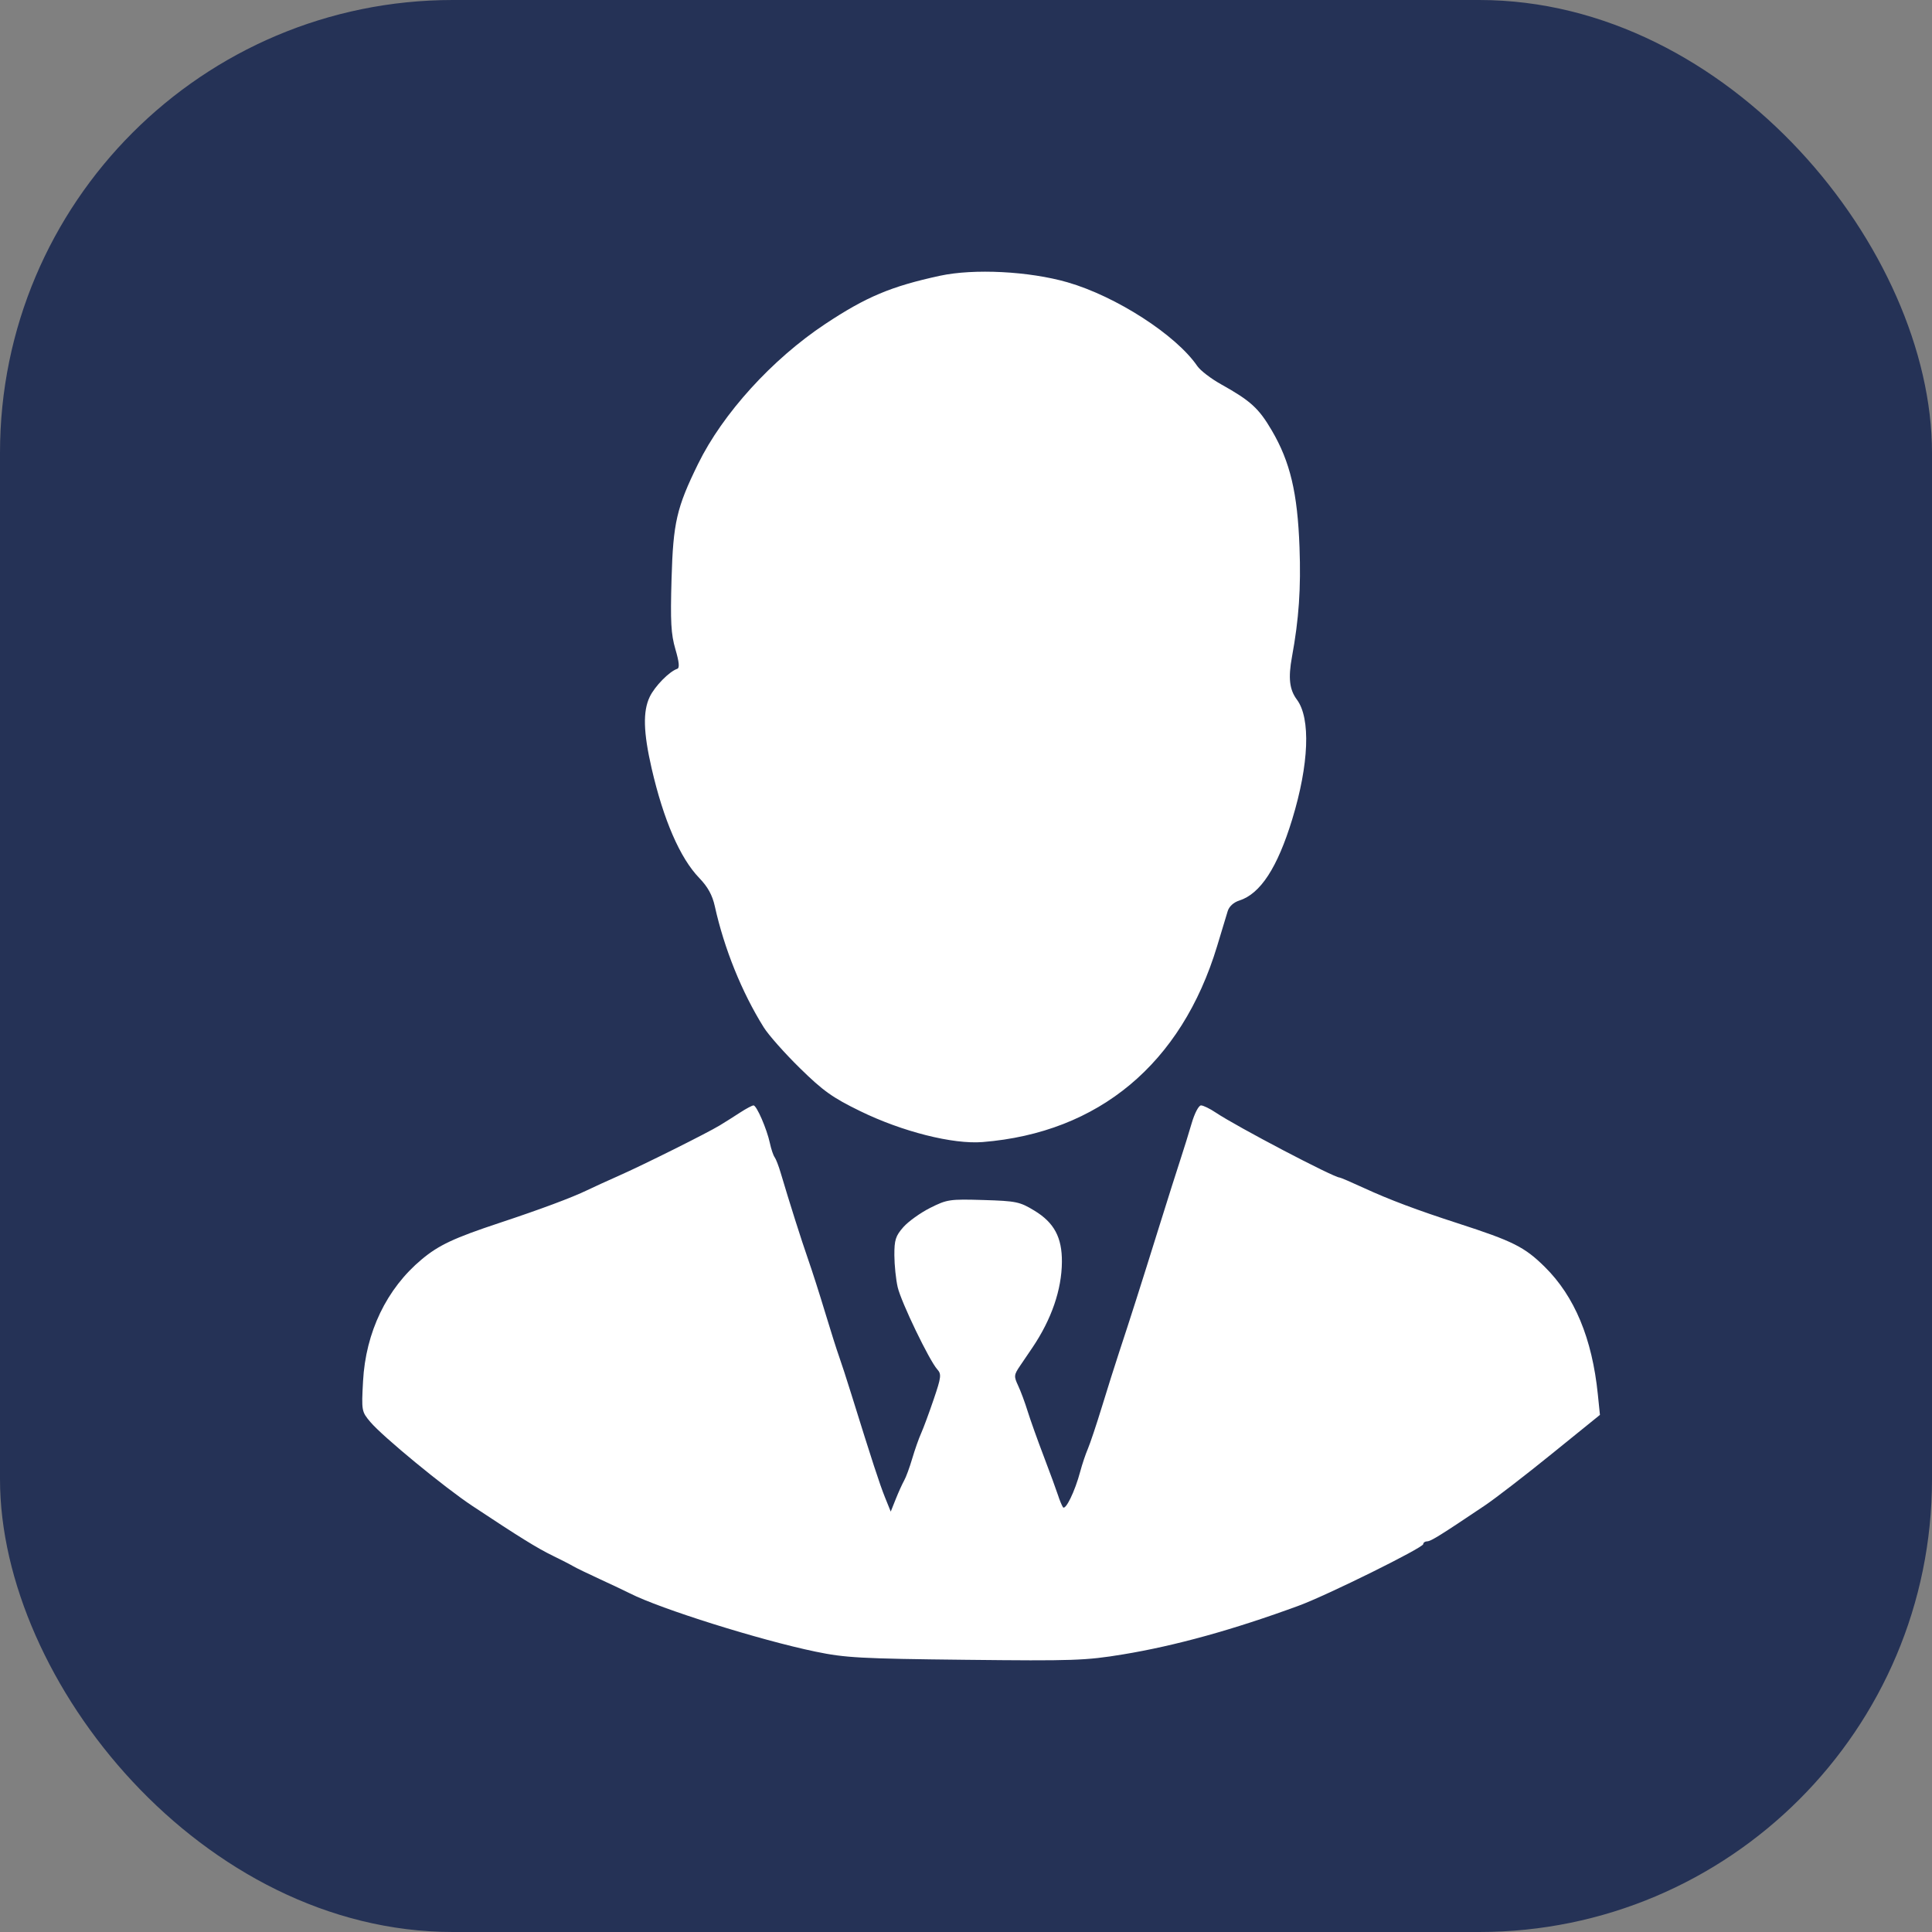
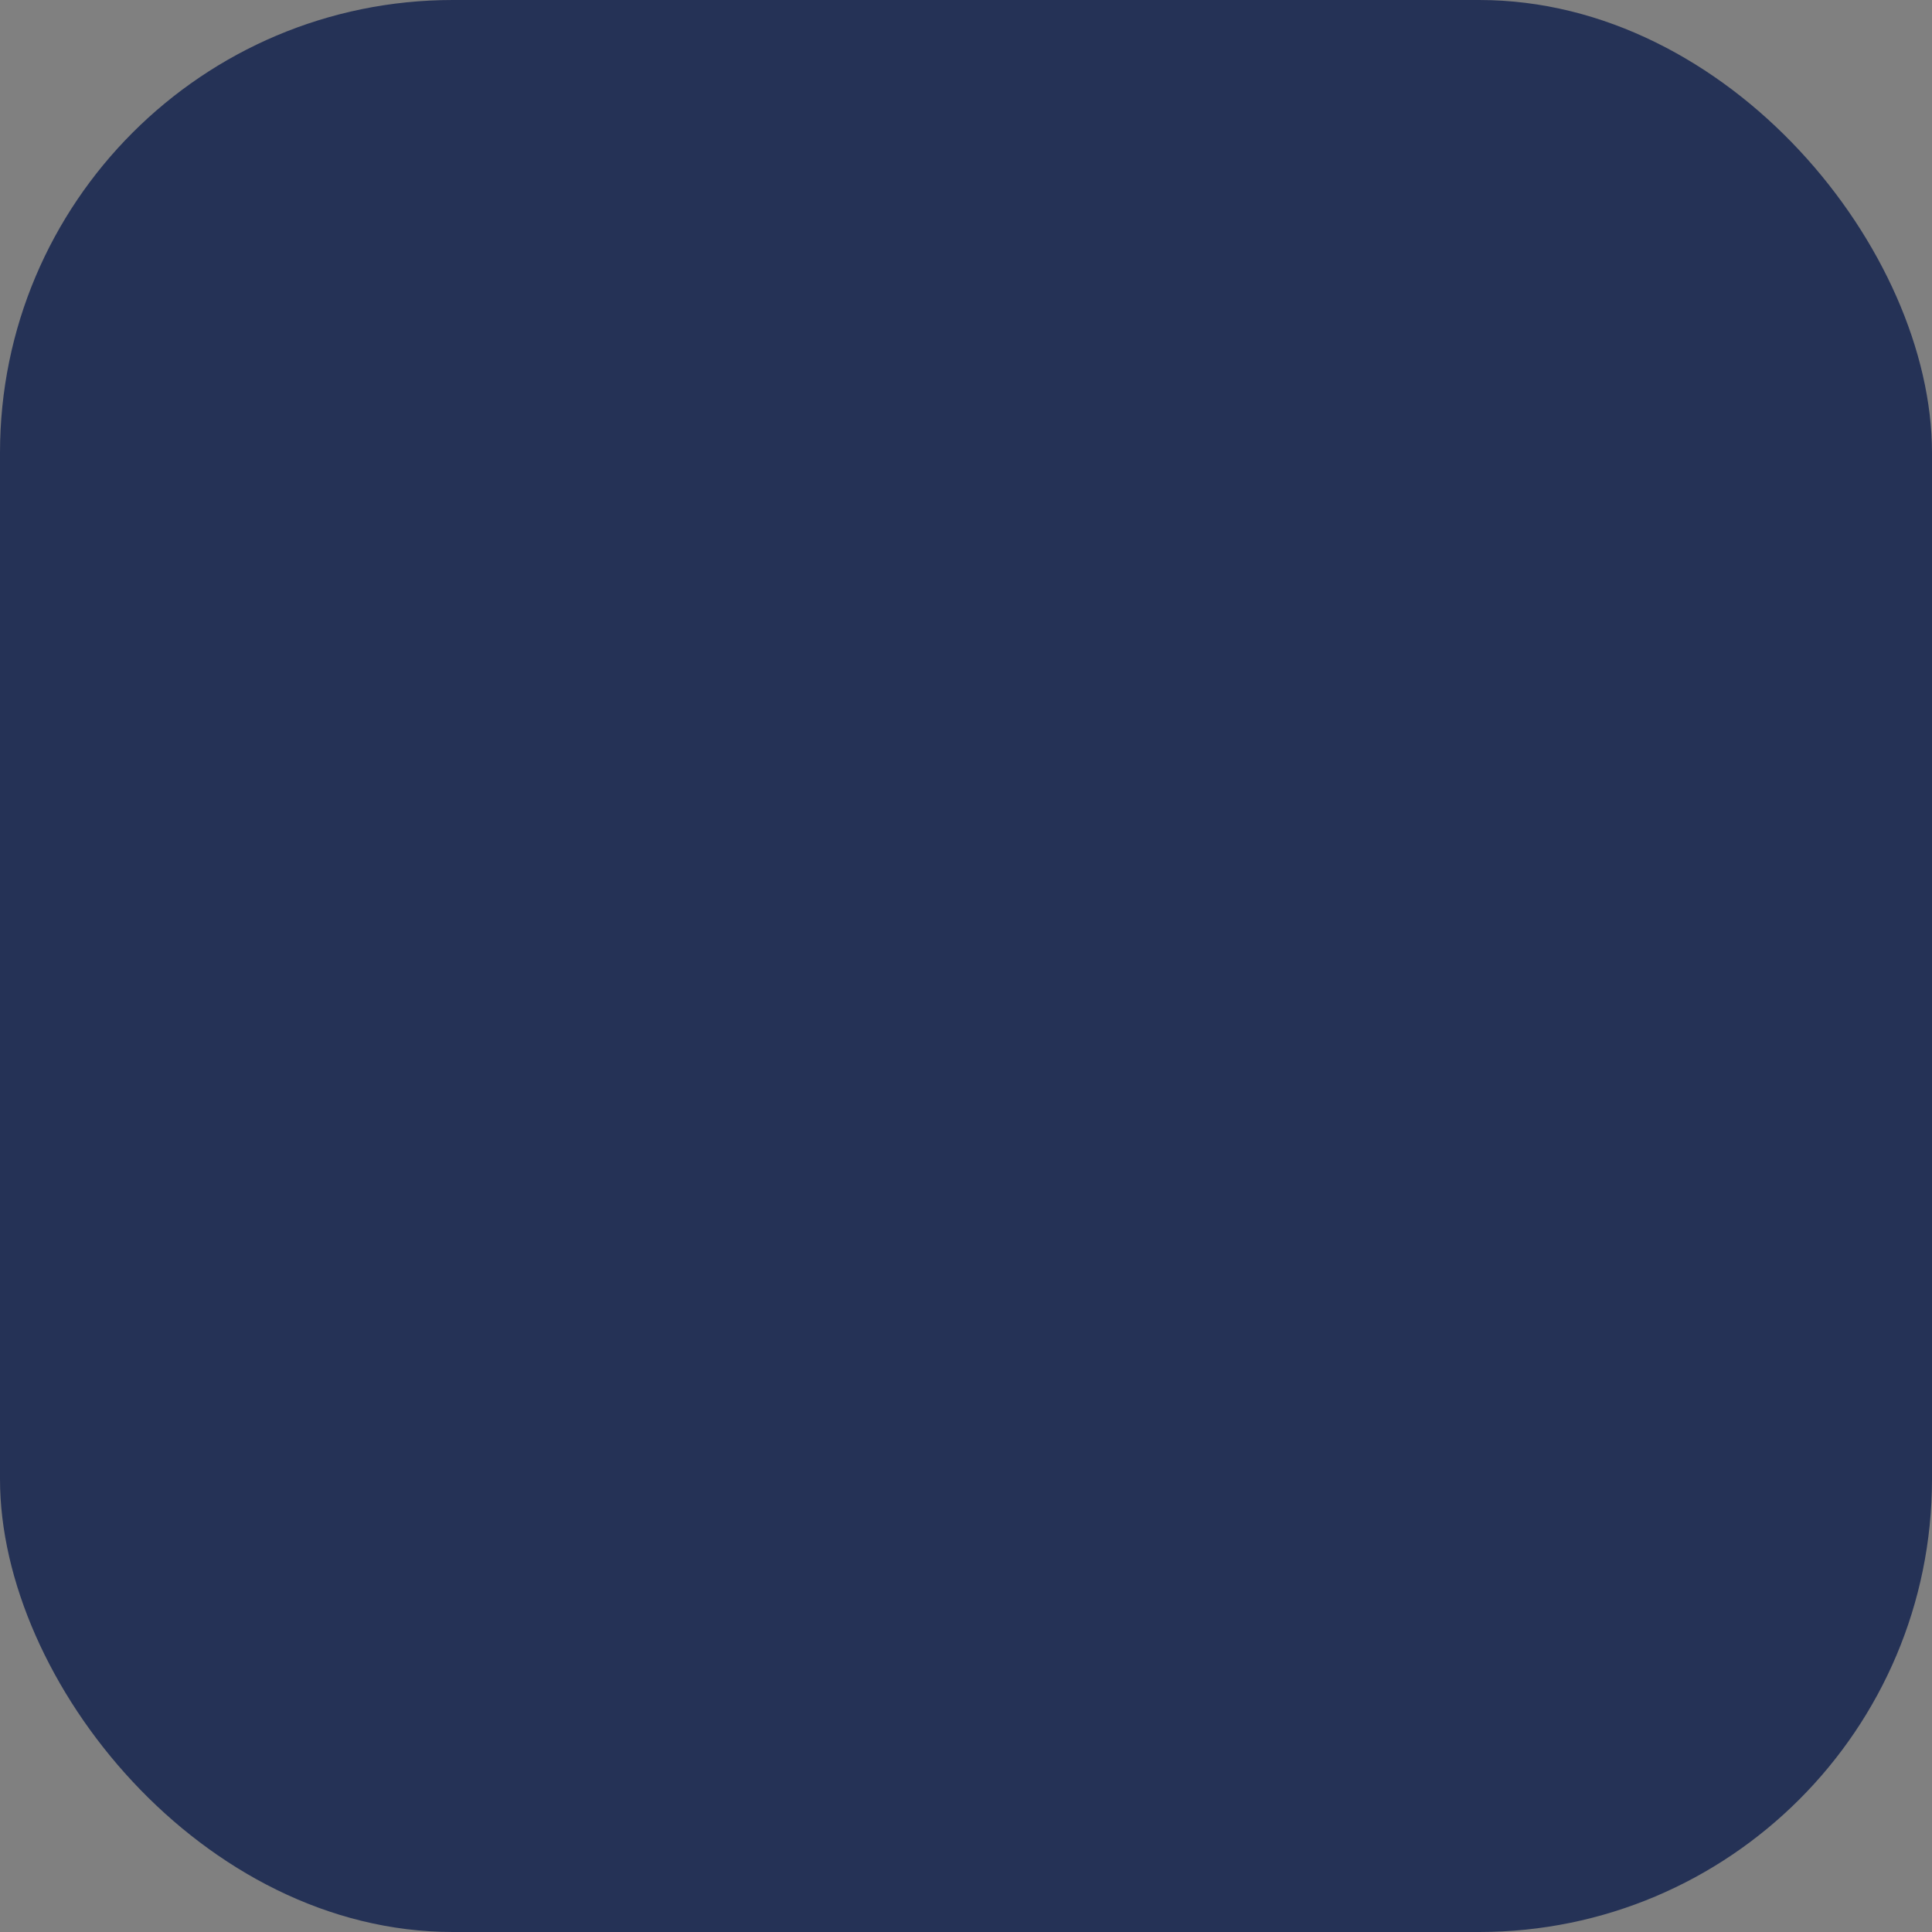
<svg xmlns="http://www.w3.org/2000/svg" width="64" height="64" viewBox="0 0 64 64" fill="none">
  <rect x="0" y="0" width="64" height="64" fill="#808080" stroke="none" />
  <rect width="64" height="64" rx="15" fill="#253256" />
-   <path fill-rule="evenodd" clip-rule="evenodd" d="M31.137 9.135C29.52 9.485 28.692 9.833 27.336 10.733C25.578 11.899 23.94 13.702 23.124 15.369C22.413 16.82 22.3 17.311 22.246 19.173C22.205 20.598 22.227 21.005 22.374 21.508C22.5 21.939 22.517 22.128 22.434 22.156C22.171 22.243 21.689 22.735 21.522 23.086C21.293 23.565 21.312 24.259 21.585 25.448C21.979 27.162 22.527 28.425 23.164 29.085C23.447 29.378 23.598 29.653 23.679 30.02C23.99 31.425 24.572 32.867 25.301 34.034C25.457 34.284 25.995 34.891 26.497 35.383C27.27 36.141 27.578 36.36 28.492 36.806C29.888 37.488 31.564 37.911 32.551 37.832C36.401 37.521 39.137 35.237 40.317 31.347C40.469 30.846 40.628 30.322 40.669 30.183C40.716 30.028 40.865 29.891 41.052 29.832C41.752 29.609 42.315 28.746 42.806 27.142C43.362 25.322 43.423 23.795 42.962 23.177C42.714 22.843 42.67 22.462 42.798 21.76C43.028 20.506 43.098 19.488 43.048 18.13C42.982 16.323 42.739 15.3 42.13 14.26C41.697 13.521 41.427 13.276 40.444 12.727C40.113 12.542 39.761 12.272 39.662 12.126C38.96 11.098 36.973 9.816 35.361 9.351C34.09 8.985 32.261 8.892 31.137 9.135ZM24.521 36.852C24.324 36.981 24.019 37.173 23.843 37.28C23.426 37.534 21.299 38.595 20.499 38.948C20.154 39.1 19.685 39.315 19.456 39.425C18.938 39.675 17.91 40.058 16.541 40.512C15.036 41.011 14.537 41.245 13.97 41.718C12.807 42.688 12.113 44.131 12.026 45.759C11.973 46.736 11.978 46.76 12.269 47.106C12.678 47.59 14.725 49.275 15.645 49.884C17.203 50.917 17.801 51.288 18.308 51.534C18.595 51.674 18.9 51.83 18.986 51.882C19.073 51.934 19.471 52.128 19.873 52.312C20.274 52.497 20.724 52.71 20.872 52.785C21.88 53.297 25.17 54.33 27.017 54.713C28.001 54.917 28.506 54.945 31.986 54.983C35.562 55.022 35.962 55.008 37.201 54.804C38.938 54.518 40.863 53.985 43.027 53.189C43.961 52.846 47.147 51.27 47.147 51.151C47.147 51.101 47.205 51.06 47.277 51.059C47.4 51.057 47.724 50.855 49.195 49.866C49.535 49.637 50.53 48.87 51.406 48.16L53 46.87L52.93 46.186C52.741 44.335 52.16 42.942 51.171 41.966C50.502 41.306 50.123 41.116 48.294 40.524C46.941 40.086 46.023 39.741 45.189 39.357C44.772 39.165 44.407 39.008 44.378 39.008C44.184 39.008 40.963 37.318 40.274 36.856C40.08 36.725 39.859 36.618 39.785 36.618C39.708 36.618 39.571 36.881 39.474 37.215C39.378 37.544 39.215 38.07 39.111 38.385C39.007 38.699 38.681 39.727 38.387 40.67C37.784 42.604 37.43 43.714 37.079 44.775C36.947 45.175 36.688 45.993 36.505 46.593C36.321 47.193 36.11 47.824 36.036 47.996C35.962 48.167 35.849 48.503 35.785 48.743C35.608 49.41 35.291 50.058 35.209 49.924C35.169 49.86 35.095 49.68 35.046 49.525C34.996 49.37 34.787 48.798 34.58 48.255C34.373 47.713 34.131 47.035 34.042 46.749C33.954 46.463 33.812 46.081 33.726 45.899C33.583 45.593 33.587 45.545 33.788 45.249C33.907 45.074 34.093 44.8 34.201 44.64C34.833 43.703 35.17 42.725 35.177 41.804C35.183 40.991 34.921 40.502 34.266 40.104C33.78 39.809 33.665 39.785 32.573 39.752C31.459 39.719 31.373 39.732 30.815 40.012C30.492 40.174 30.093 40.46 29.926 40.648C29.668 40.941 29.625 41.074 29.627 41.583C29.629 41.91 29.678 42.385 29.737 42.64C29.851 43.133 30.786 45.073 31.05 45.364C31.191 45.52 31.179 45.622 30.931 46.351C30.779 46.798 30.592 47.305 30.515 47.476C30.437 47.648 30.304 48.027 30.218 48.319C30.132 48.611 30.012 48.938 29.95 49.046C29.889 49.154 29.764 49.43 29.673 49.658L29.507 50.074L29.318 49.606C29.142 49.171 28.883 48.376 28.199 46.177C28.048 45.692 27.866 45.13 27.794 44.931C27.721 44.73 27.514 44.076 27.333 43.476C27.152 42.876 26.898 42.081 26.767 41.709C26.548 41.083 26.153 39.837 25.861 38.852C25.794 38.623 25.703 38.39 25.66 38.333C25.617 38.275 25.546 38.067 25.504 37.869C25.402 37.395 25.065 36.618 24.961 36.618C24.916 36.619 24.718 36.724 24.521 36.852Z" fill="white" />
</svg>